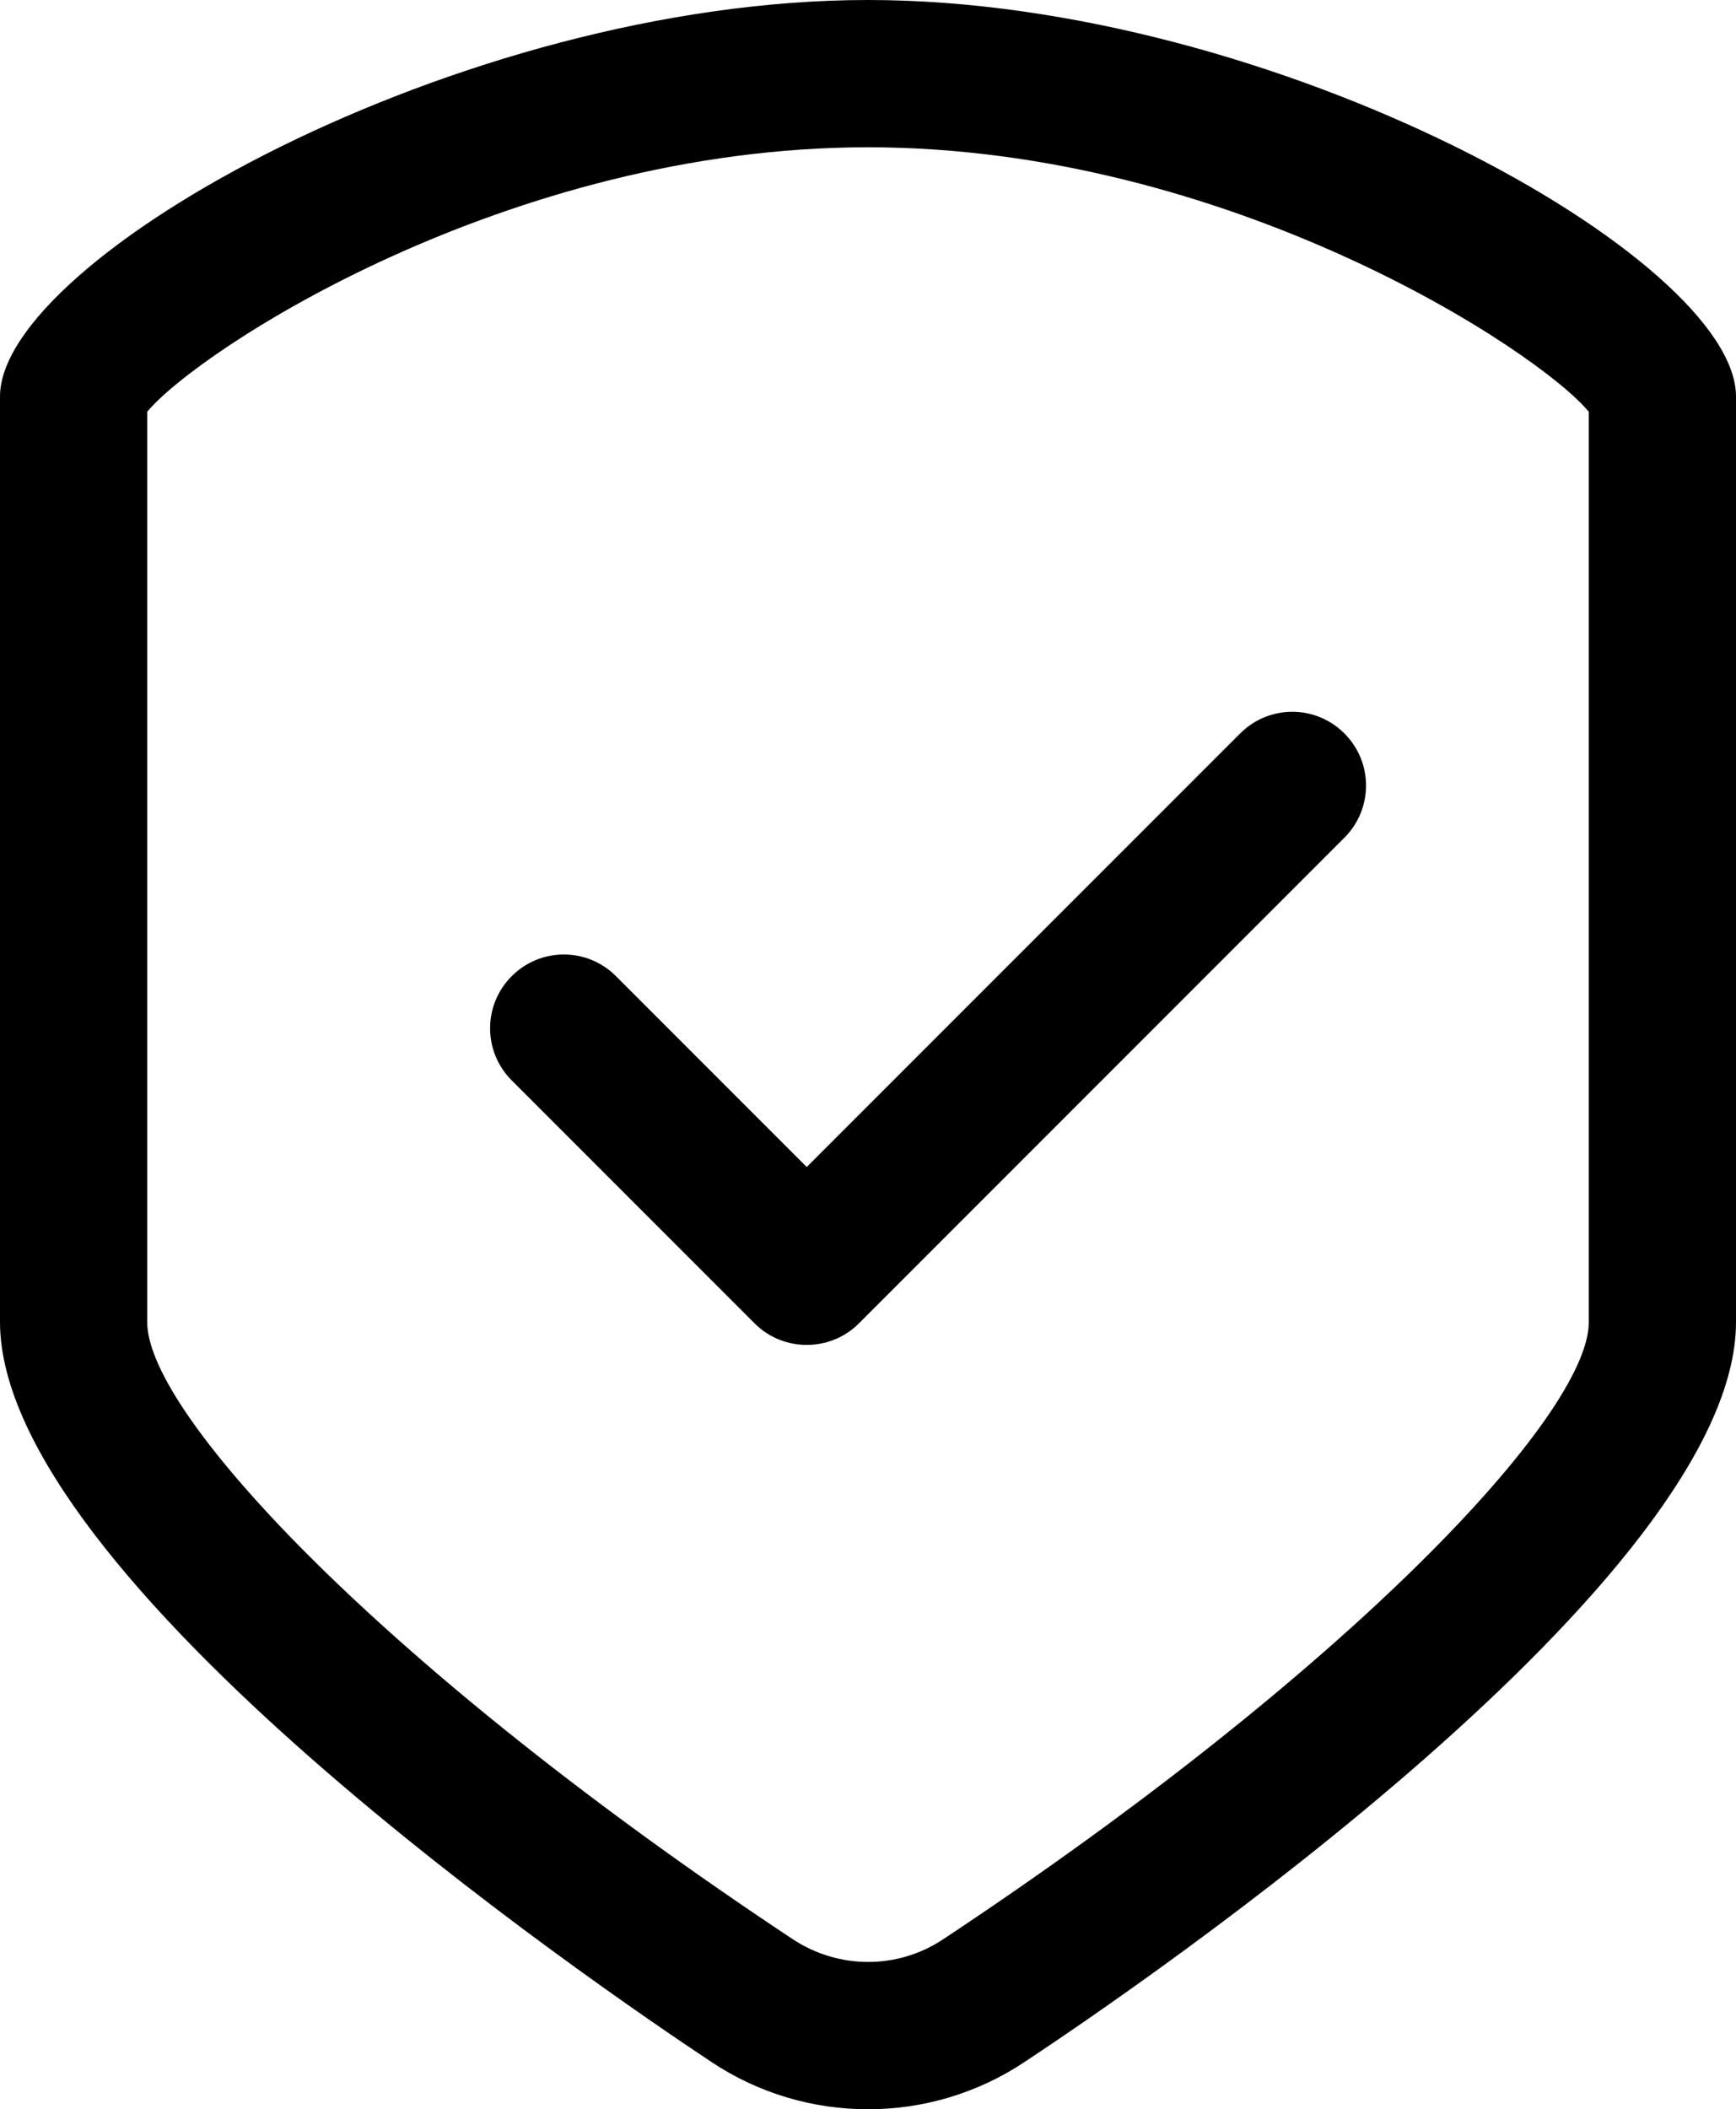
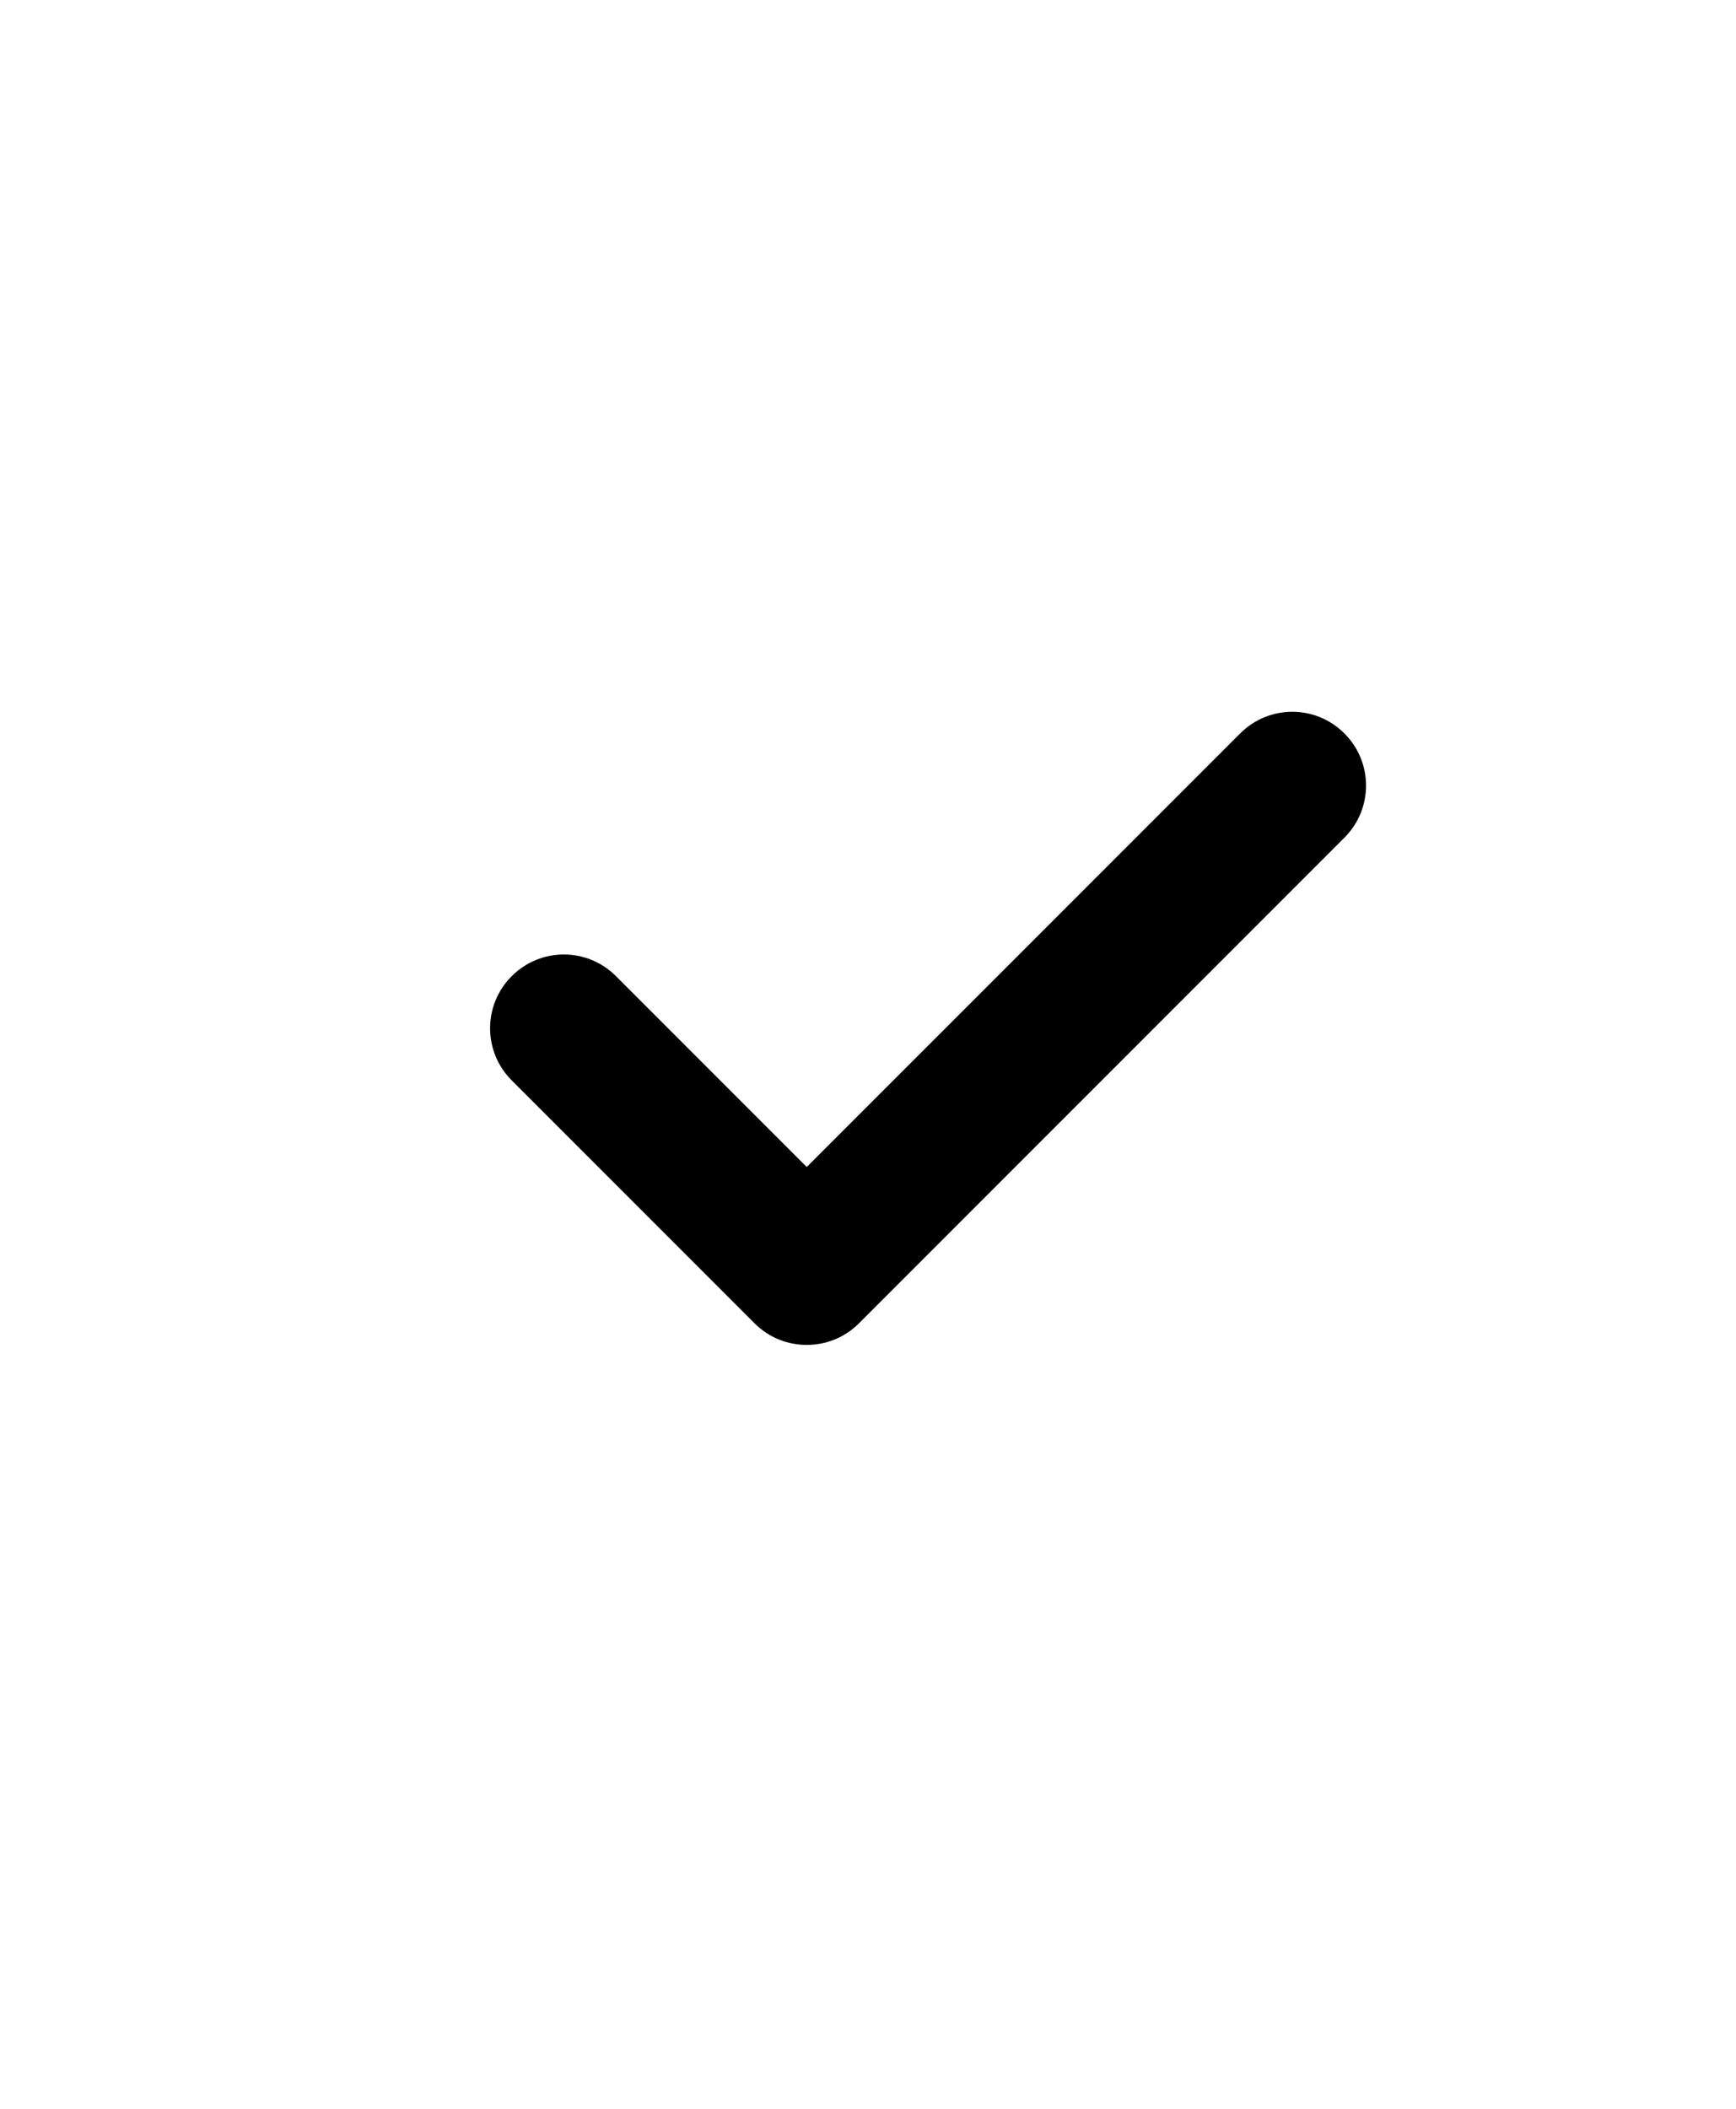
<svg xmlns="http://www.w3.org/2000/svg" id="Warstwa_2" data-name="Warstwa 2" viewBox="0 0 58.96 71.61">
  <g id="Layer_1" data-name="Layer 1">
    <g>
      <path d="M27.4,45.66c-.64,0-1.28-.24-1.77-.73l-8.25-8.25c-.98-.98-.98-2.56,0-3.54.98-.98,2.56-.98,3.54,0l6.48,6.48,14.72-14.72c.98-.98,2.56-.98,3.54,0,.98.98.98,2.56,0,3.54l-16.49,16.49c-.49.49-1.13.73-1.77.73Z" />
-       <path d="M29.48,71.61c-1.85,0-3.7-.53-5.31-1.6h0C20.13,67.33,0,53.57,0,44.88V13.46C0,8.78,15.62,0,29.48,0s29.48,8.78,29.48,13.46v31.43c0,8.68-20.13,22.45-24.17,25.12-1.61,1.07-3.46,1.6-5.31,1.6ZM5,13.98v30.91c0,3.16,8.2,11.86,21.93,20.95,0,0,0,0,0,0,1.55,1.02,3.55,1.03,5.1,0,13.73-9.09,21.93-17.79,21.93-20.95V13.98c-1.73-2.09-12.25-8.98-24.48-8.98S6.73,11.89,5,13.98Z" />
    </g>
  </g>
</svg>